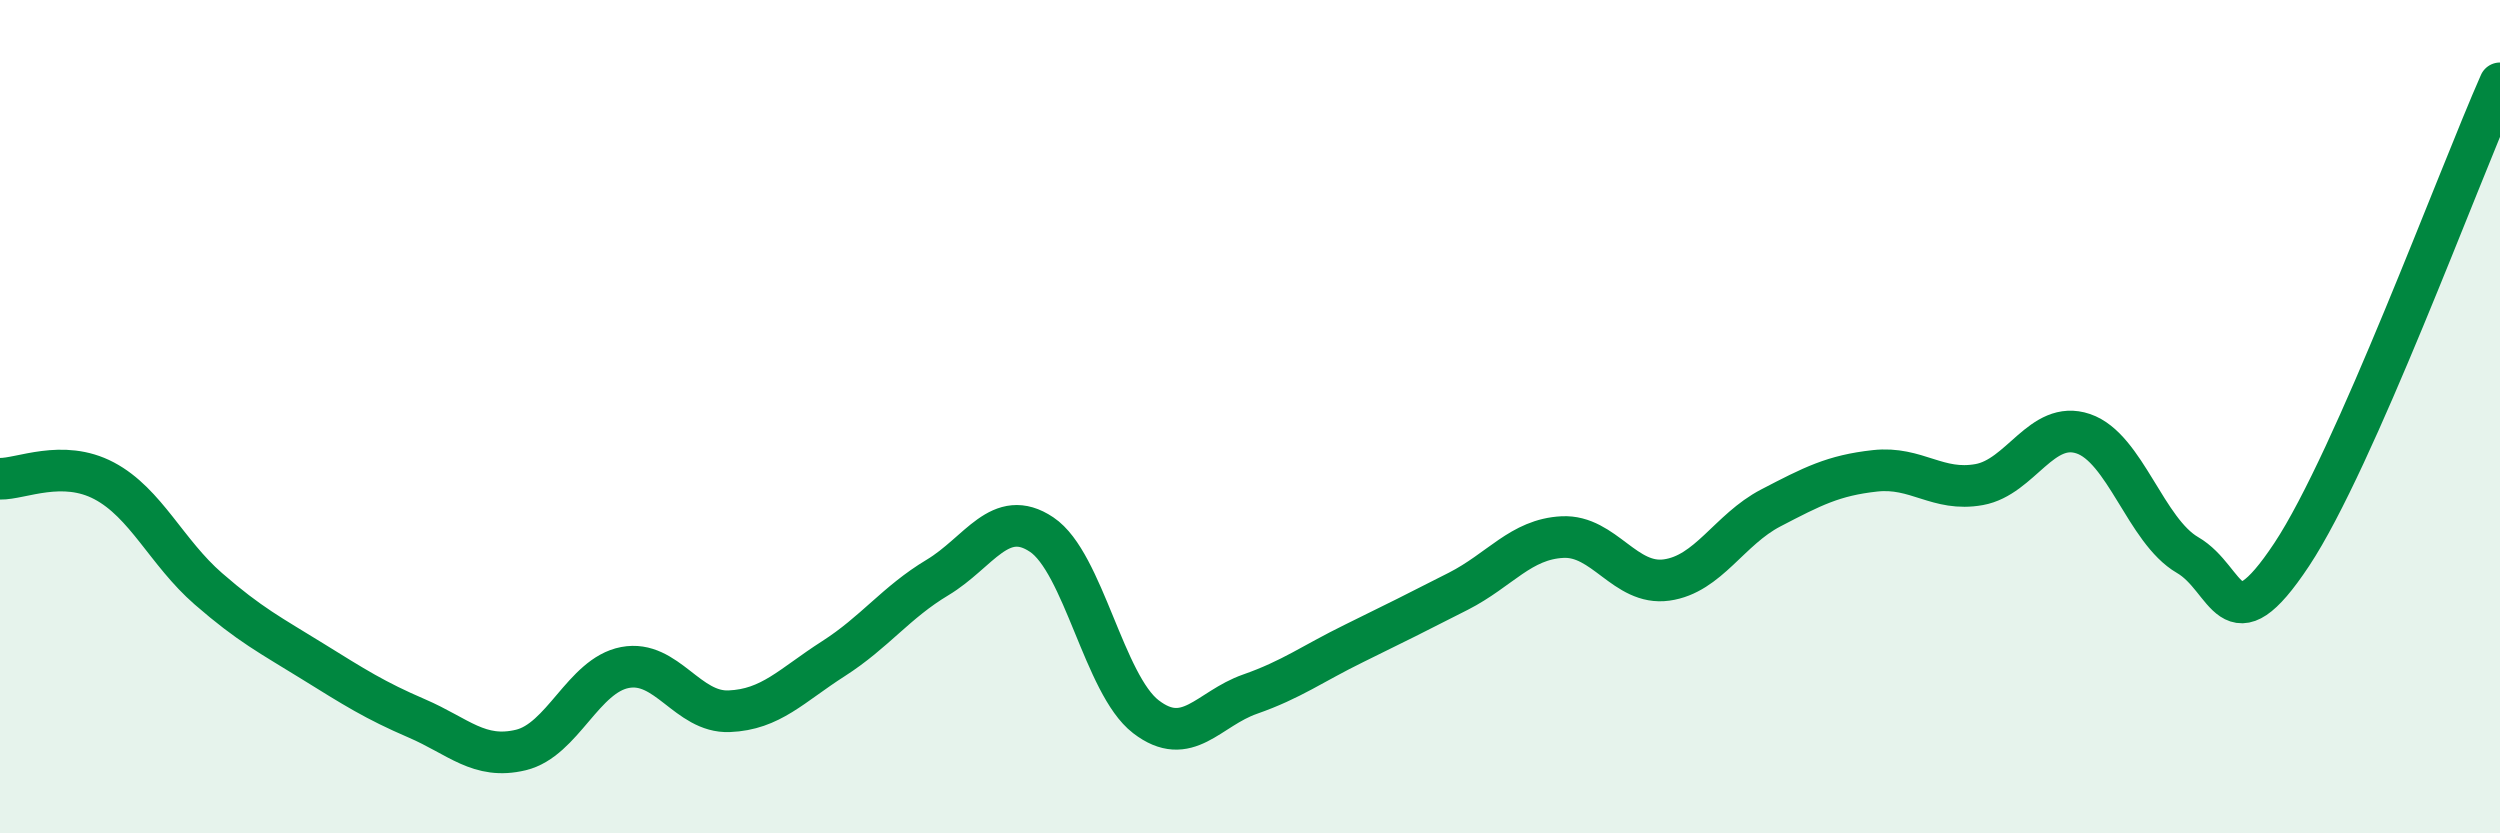
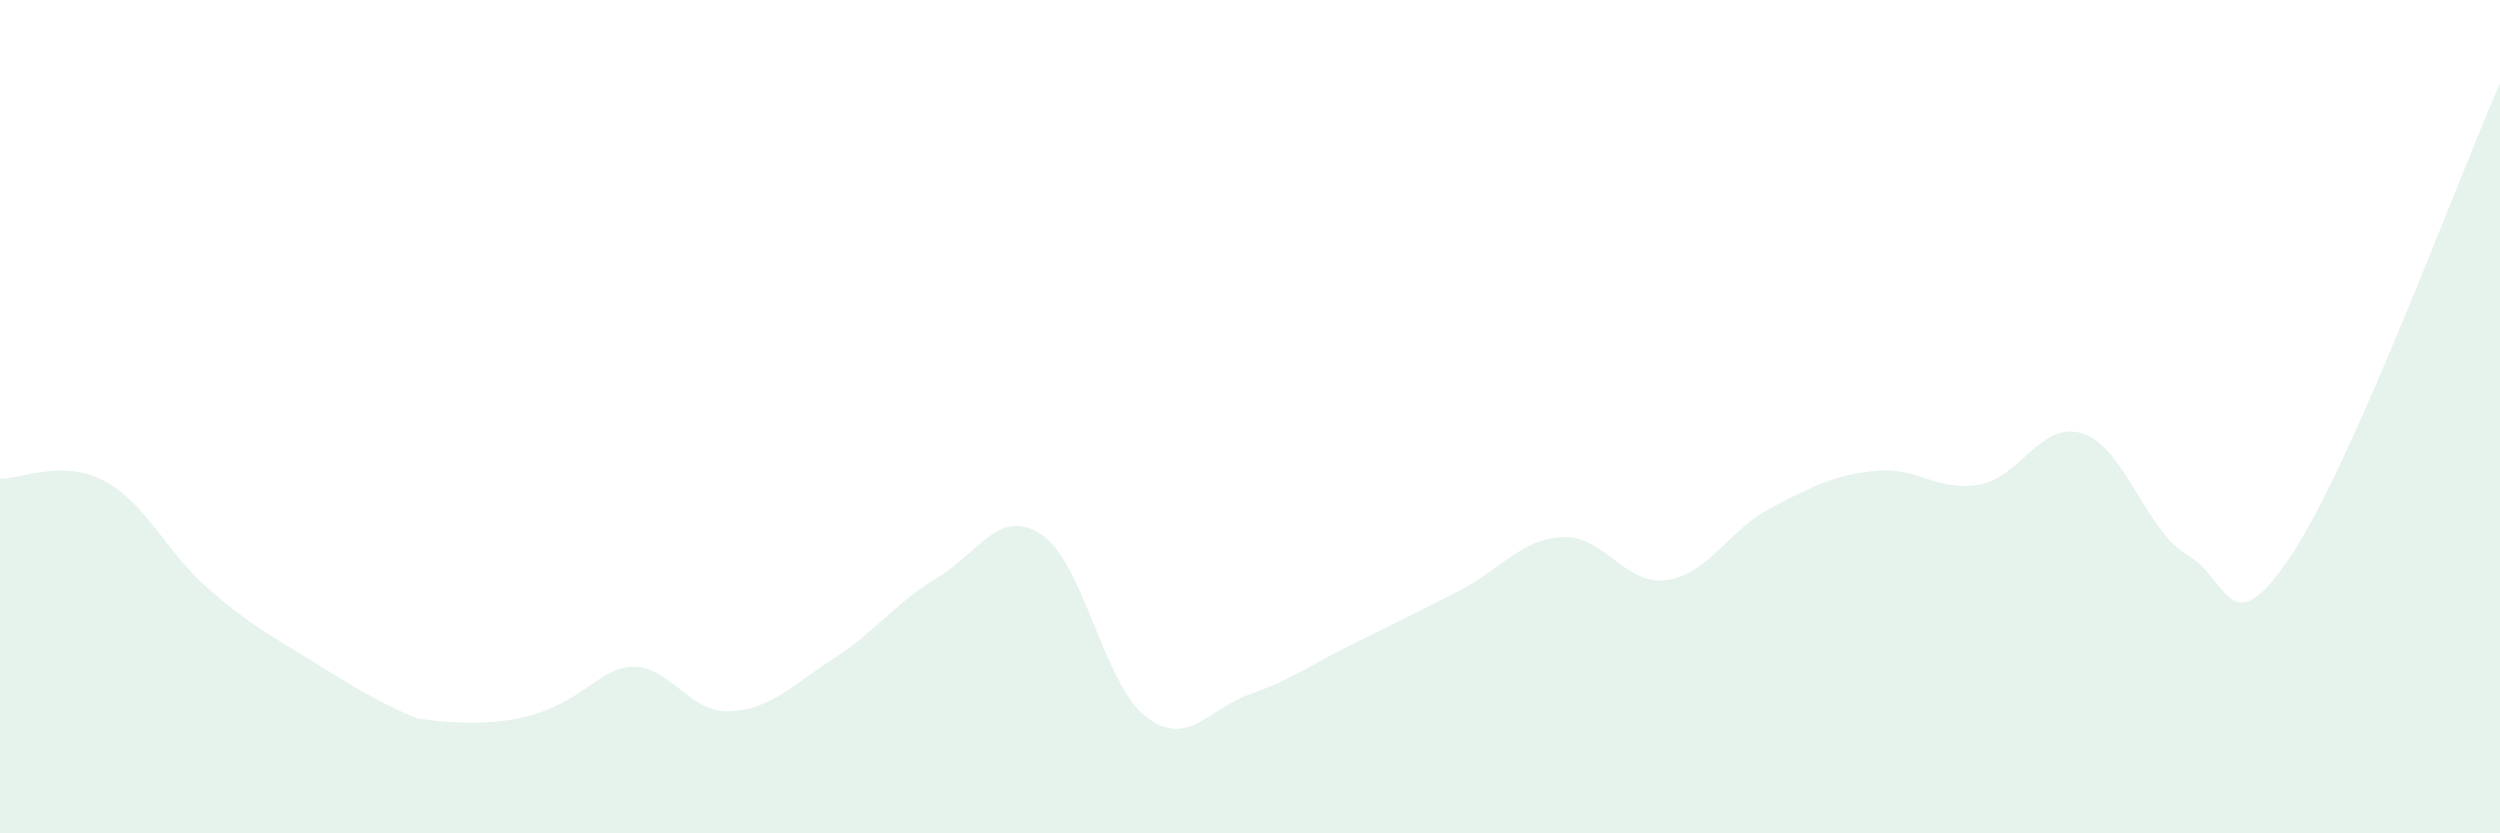
<svg xmlns="http://www.w3.org/2000/svg" width="60" height="20" viewBox="0 0 60 20">
-   <path d="M 0,11.49 C 0.5,11.5 1.5,11.01 2.5,11.54 C 3.5,12.07 4,13.26 5,14.13 C 6,15 6.5,15.25 7.5,15.87 C 8.5,16.49 9,16.81 10,17.24 C 11,17.67 11.5,18.24 12.5,18 C 13.5,17.76 14,16.21 15,16.02 C 16,15.83 16.5,17.11 17.5,17.07 C 18.5,17.03 19,16.45 20,15.81 C 21,15.17 21.5,14.46 22.5,13.86 C 23.5,13.26 24,12.16 25,12.83 C 26,13.5 26.5,16.43 27.5,17.2 C 28.5,17.97 29,17.01 30,16.66 C 31,16.31 31.5,15.93 32.5,15.44 C 33.5,14.95 34,14.7 35,14.19 C 36,13.68 36.5,12.94 37.5,12.89 C 38.5,12.84 39,14.06 40,13.92 C 41,13.78 41.5,12.71 42.5,12.19 C 43.5,11.67 44,11.41 45,11.3 C 46,11.19 46.5,11.81 47.5,11.63 C 48.5,11.45 49,10.07 50,10.41 C 51,10.75 51.5,12.74 52.5,13.32 C 53.5,13.9 53.5,15.57 55,13.31 C 56.5,11.05 59,4.26 60,2L60 20L0 20Z" fill="#008740" opacity="0.1" stroke-linecap="round" stroke-linejoin="round" />
-   <path d="M 0,11.49 C 0.5,11.5 1.5,11.01 2.5,11.54 C 3.5,12.07 4,13.26 5,14.13 C 6,15 6.5,15.25 7.5,15.87 C 8.5,16.49 9,16.81 10,17.24 C 11,17.67 11.5,18.24 12.5,18 C 13.5,17.76 14,16.21 15,16.02 C 16,15.83 16.5,17.11 17.5,17.07 C 18.5,17.03 19,16.45 20,15.81 C 21,15.17 21.5,14.46 22.5,13.86 C 23.5,13.26 24,12.16 25,12.83 C 26,13.5 26.5,16.43 27.5,17.2 C 28.5,17.97 29,17.01 30,16.66 C 31,16.31 31.5,15.93 32.5,15.44 C 33.5,14.95 34,14.7 35,14.19 C 36,13.68 36.5,12.94 37.5,12.89 C 38.5,12.84 39,14.06 40,13.92 C 41,13.78 41.5,12.71 42.5,12.19 C 43.5,11.67 44,11.41 45,11.3 C 46,11.19 46.5,11.81 47.5,11.63 C 48.5,11.45 49,10.07 50,10.41 C 51,10.75 51.5,12.74 52.5,13.32 C 53.5,13.9 53.5,15.57 55,13.31 C 56.5,11.05 59,4.26 60,2" stroke="#008740" stroke-width="1" fill="none" stroke-linecap="round" stroke-linejoin="round" />
+   <path d="M 0,11.49 C 0.5,11.5 1.5,11.01 2.5,11.54 C 3.5,12.07 4,13.26 5,14.13 C 6,15 6.5,15.25 7.5,15.87 C 8.5,16.49 9,16.81 10,17.24 C 13.5,17.76 14,16.21 15,16.02 C 16,15.83 16.5,17.11 17.5,17.07 C 18.5,17.03 19,16.45 20,15.81 C 21,15.17 21.5,14.46 22.5,13.86 C 23.5,13.26 24,12.16 25,12.83 C 26,13.5 26.5,16.43 27.5,17.2 C 28.5,17.97 29,17.01 30,16.66 C 31,16.31 31.5,15.93 32.5,15.44 C 33.5,14.95 34,14.7 35,14.19 C 36,13.68 36.5,12.94 37.5,12.89 C 38.5,12.84 39,14.06 40,13.92 C 41,13.78 41.5,12.71 42.5,12.19 C 43.5,11.67 44,11.41 45,11.3 C 46,11.19 46.5,11.81 47.5,11.63 C 48.5,11.45 49,10.07 50,10.41 C 51,10.75 51.5,12.74 52.5,13.32 C 53.5,13.9 53.5,15.57 55,13.31 C 56.5,11.05 59,4.26 60,2L60 20L0 20Z" fill="#008740" opacity="0.1" stroke-linecap="round" stroke-linejoin="round" />
</svg>